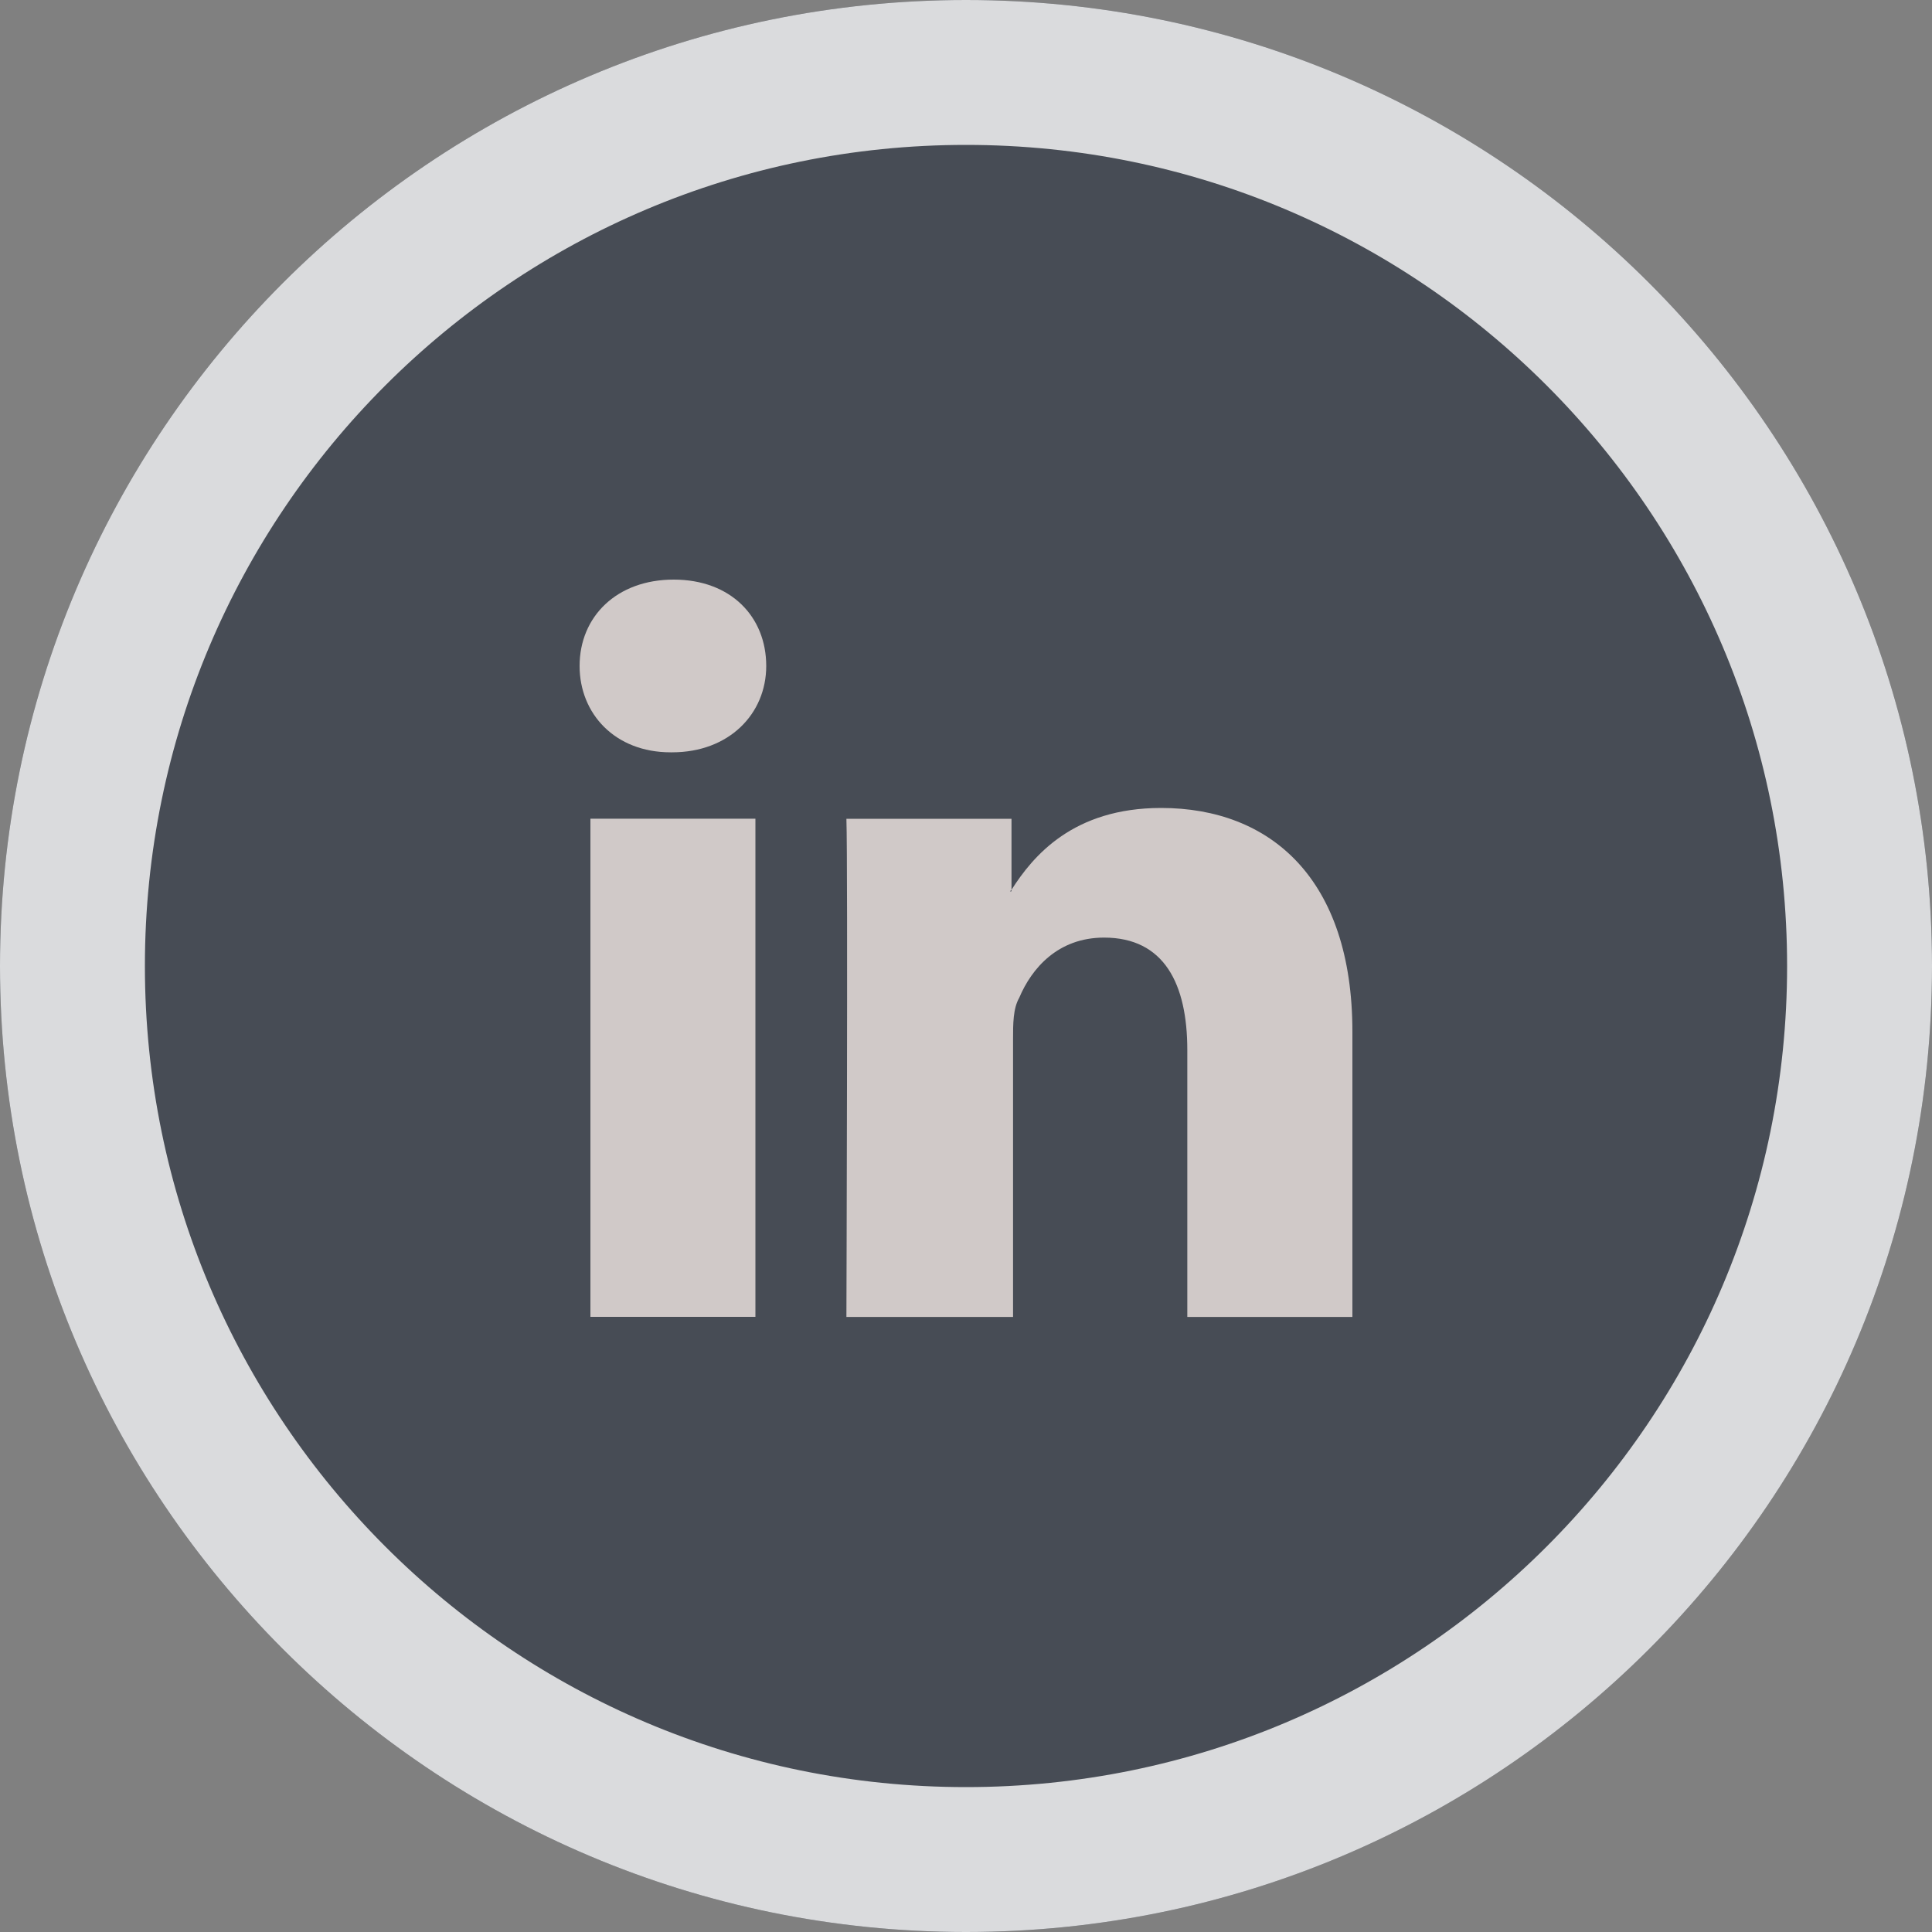
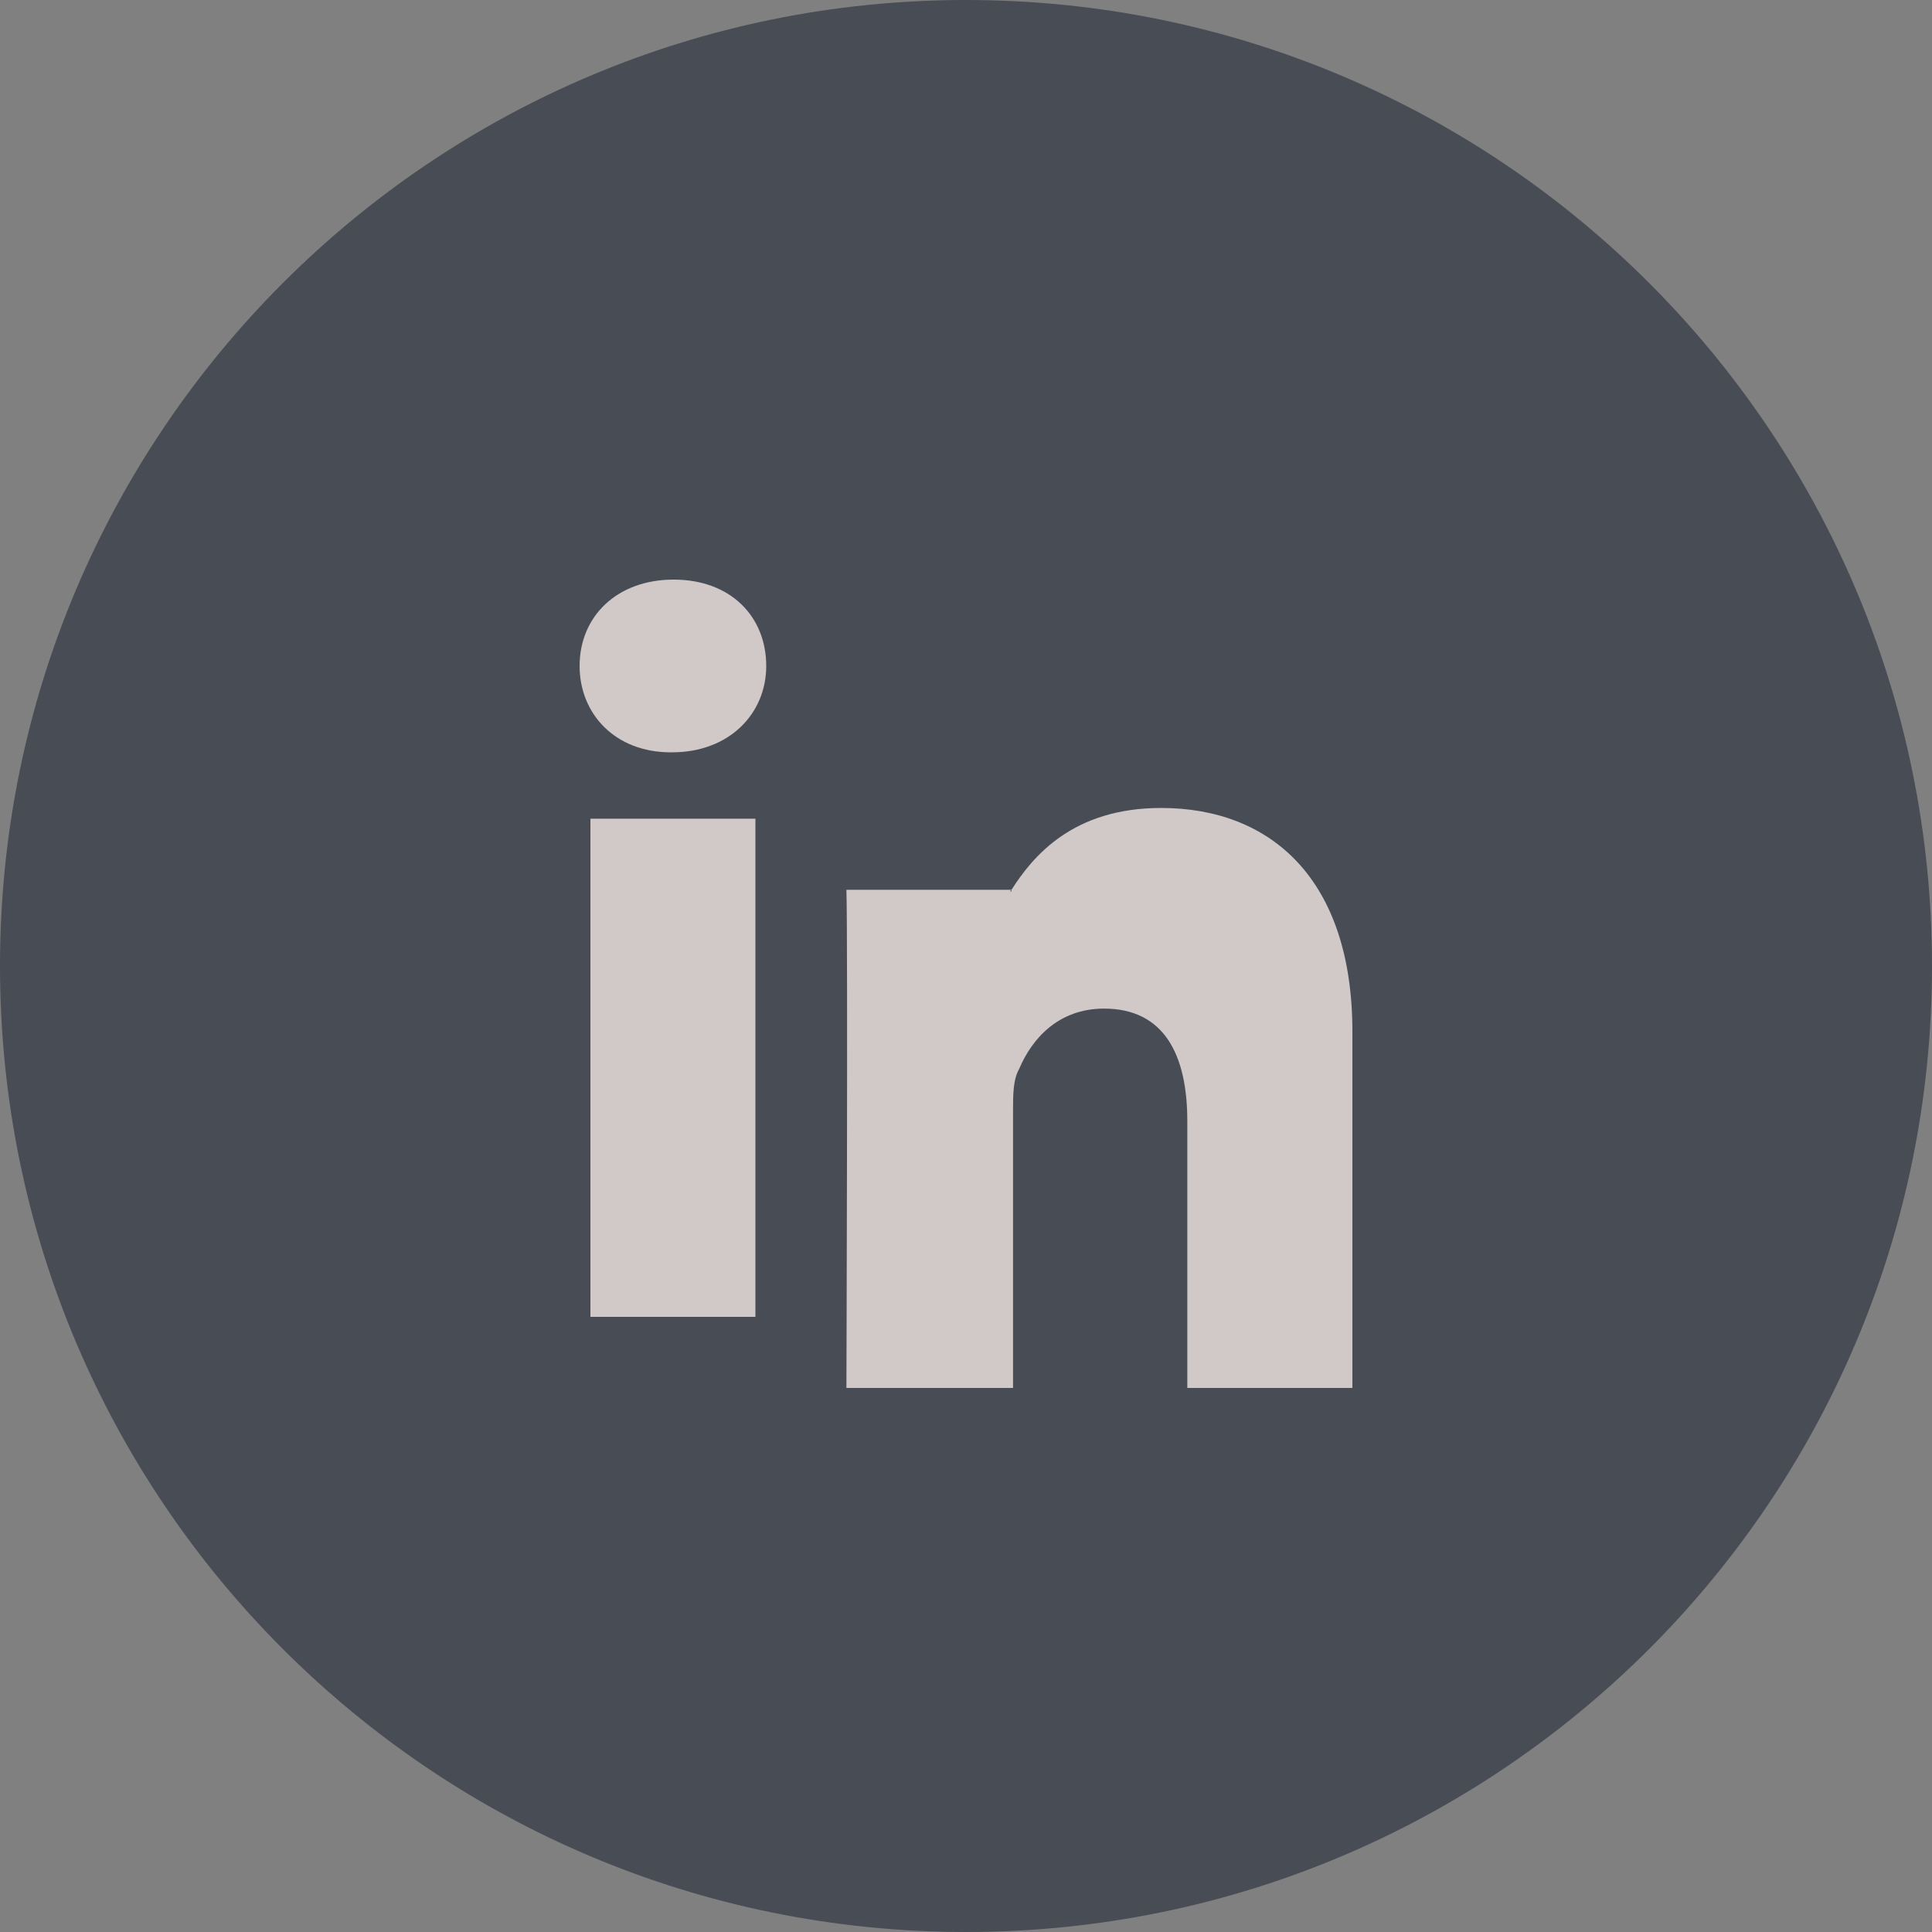
<svg xmlns="http://www.w3.org/2000/svg" width="20" height="20" viewBox="0 0 20 20">
  <rect x="0" y="0" width="20" height="20" fill="#808080" stroke="none" />
  <defs>
    <clipPath id="kctla">
      <path fill="#fff" d="M0 10C0 4.477 4.477 0 10 0s10 4.477 10 10-4.477 10-10 10S0 15.523 0 10z" />
    </clipPath>
  </defs>
  <g>
    <g>
      <g>
        <path fill="#474c55" d="M0 10C0 4.477 4.477 0 10 0s10 4.477 10 10-4.477 10-10 10S0 15.523 0 10z" />
-         <path fill="none" stroke="#fff" stroke-miterlimit="20" stroke-opacity=".8" stroke-width="3" d="M0 10C0 4.477 4.477 0 10 0s10 4.477 10 10-4.477 10-10 10S0 15.523 0 10z" clip-path="url(&quot;#kctla&quot;)" />
      </g>
      <g>
-         <path fill="#f2e8e4" fill-opacity=".8" d="M6.112 13.632H7.82V8.475H6.112zM6.974 6C6.384 6 6 6.383 6 6.894c0 .495.367.894.942.894h.016c.59 0 .974-.399.974-.894 0-.51-.367-.894-.958-.894zM14 10.68c0-1.581-.846-2.316-1.98-2.316-.91 0-1.325.495-1.549.847v.016h-.016l.016-.016v-.735H8.762c.016.495 0 5.157 0 5.157h1.725v-2.874c0-.16 0-.319.064-.43.128-.304.4-.623.878-.623.623 0 .862.479.862 1.165v2.762H14V10.68z" />
+         <path fill="#f2e8e4" fill-opacity=".8" d="M6.112 13.632H7.82V8.475H6.112zM6.974 6C6.384 6 6 6.383 6 6.894c0 .495.367.894.942.894h.016c.59 0 .974-.399.974-.894 0-.51-.367-.894-.958-.894zM14 10.68c0-1.581-.846-2.316-1.98-2.316-.91 0-1.325.495-1.549.847v.016h-.016l.016-.016H8.762c.016.495 0 5.157 0 5.157h1.725v-2.874c0-.16 0-.319.064-.43.128-.304.4-.623.878-.623.623 0 .862.479.862 1.165v2.762H14V10.68z" />
      </g>
    </g>
  </g>
</svg>